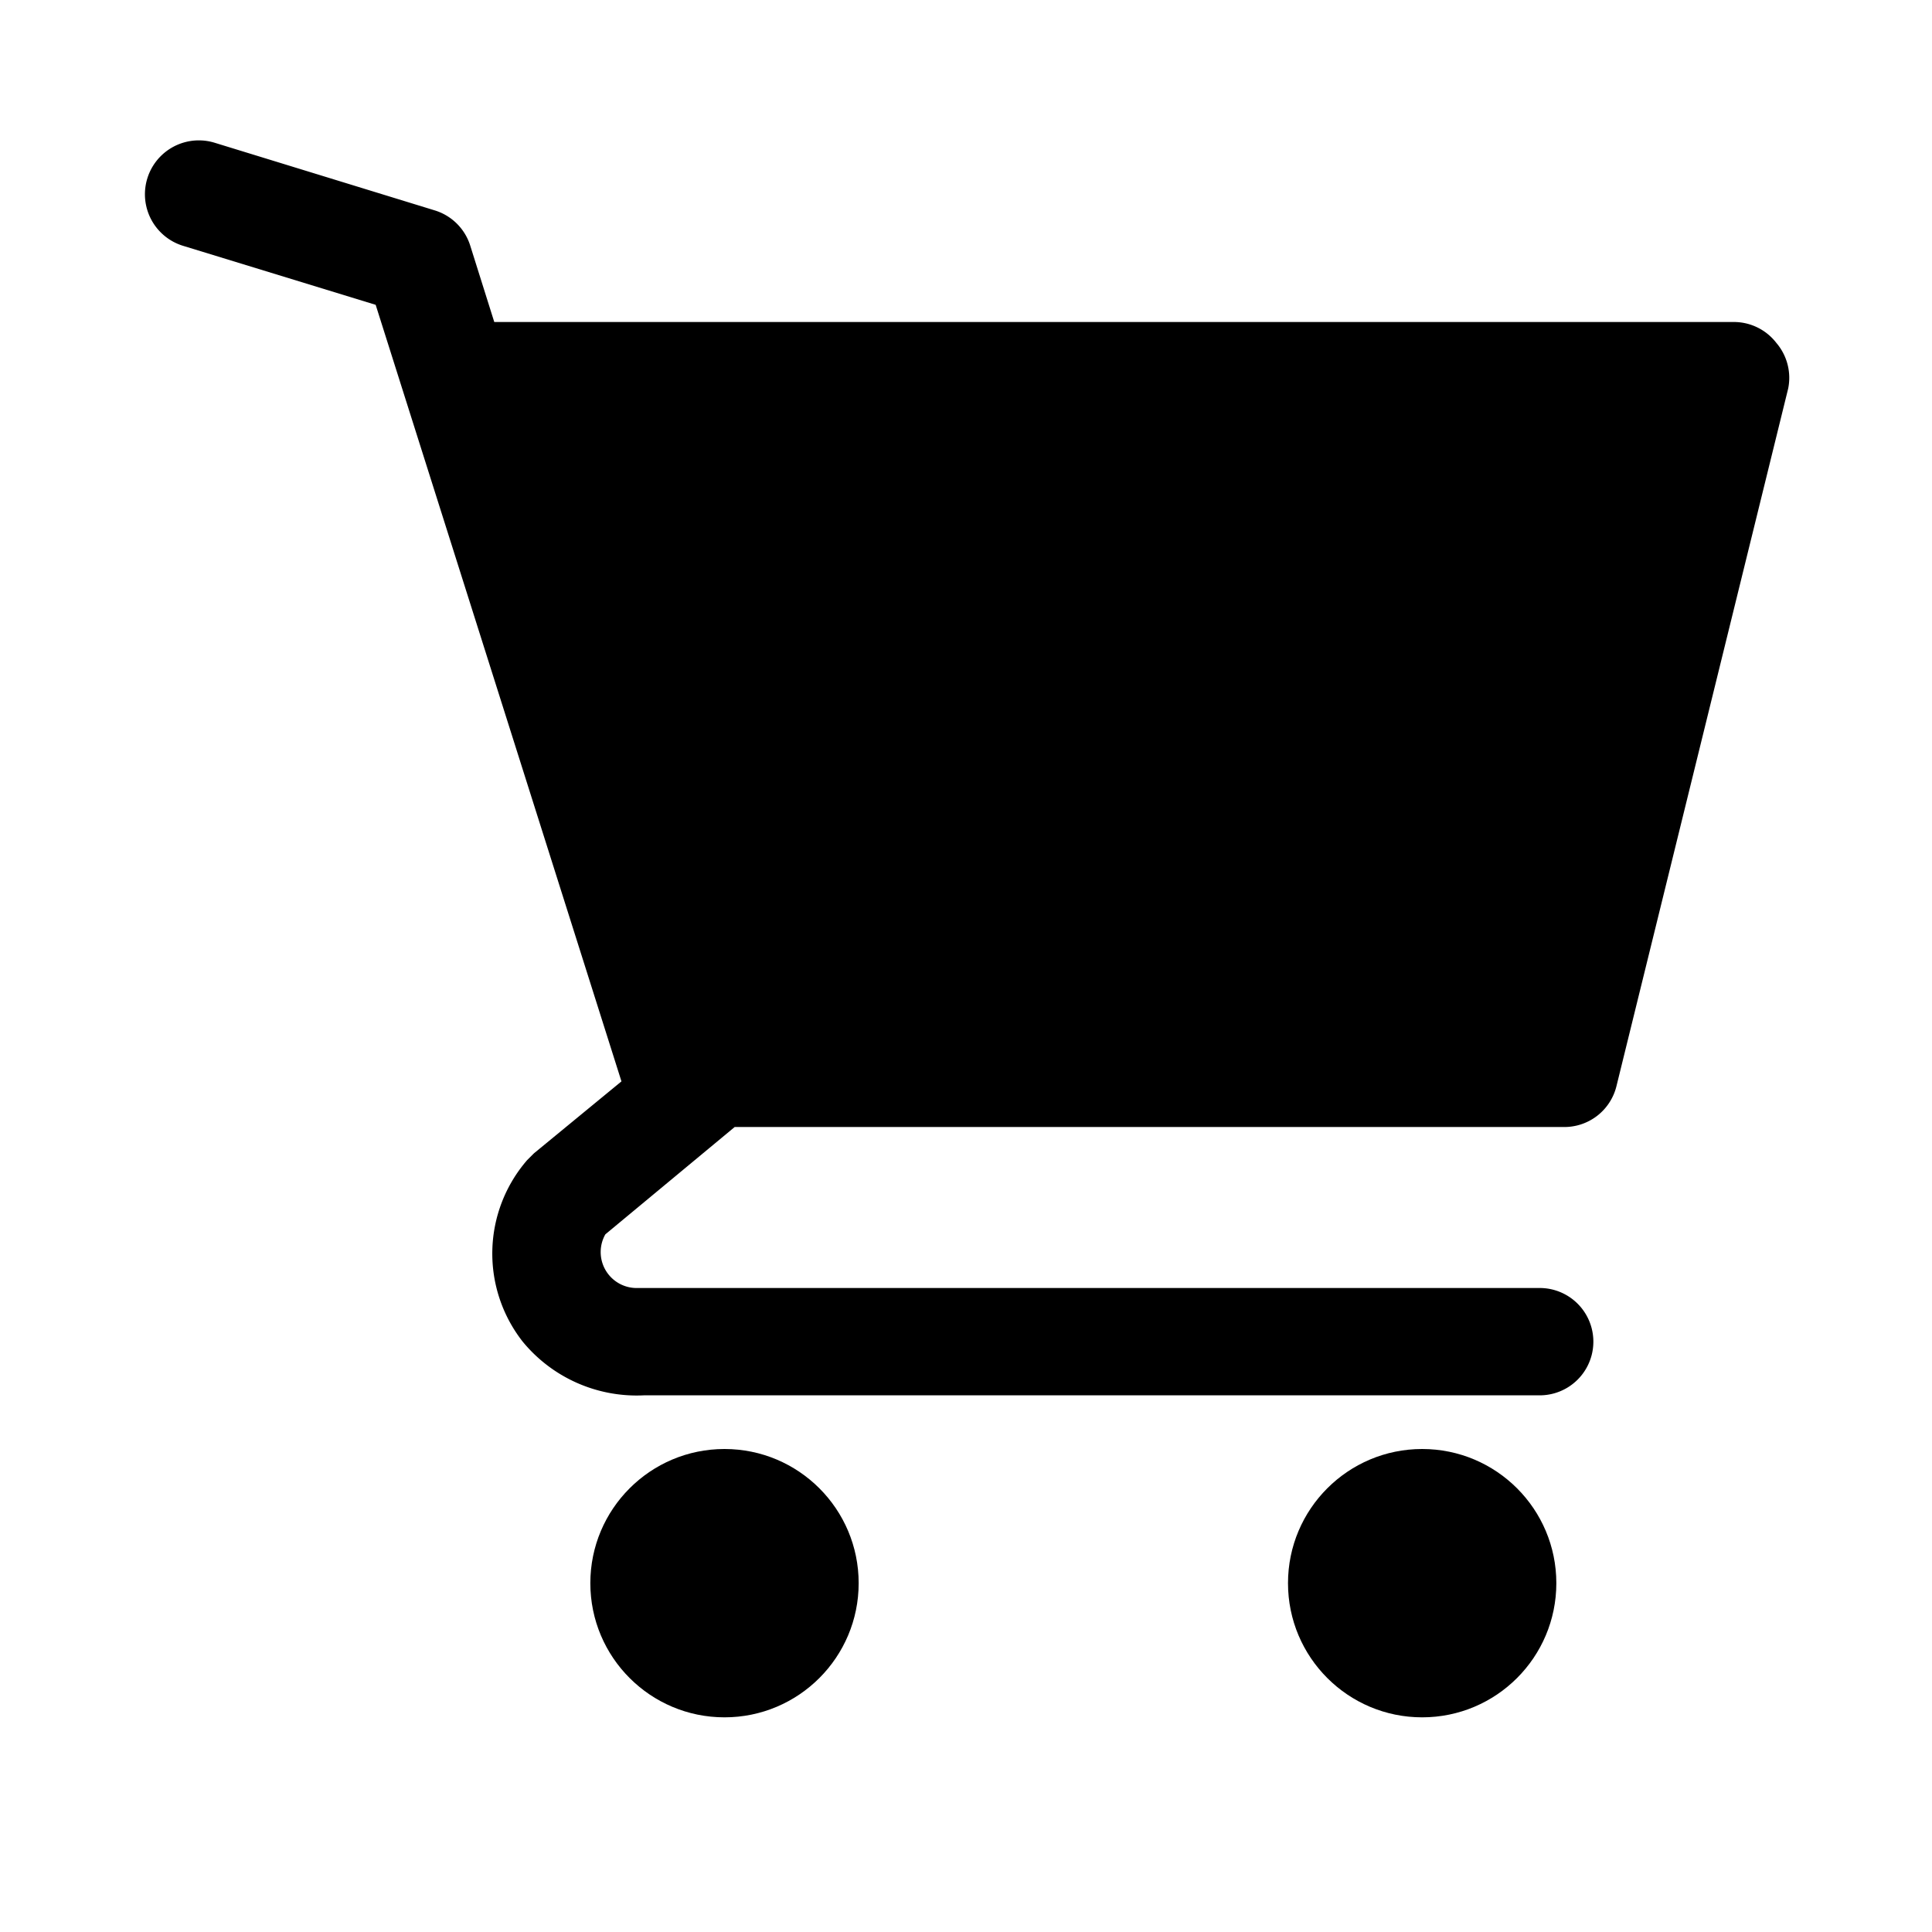
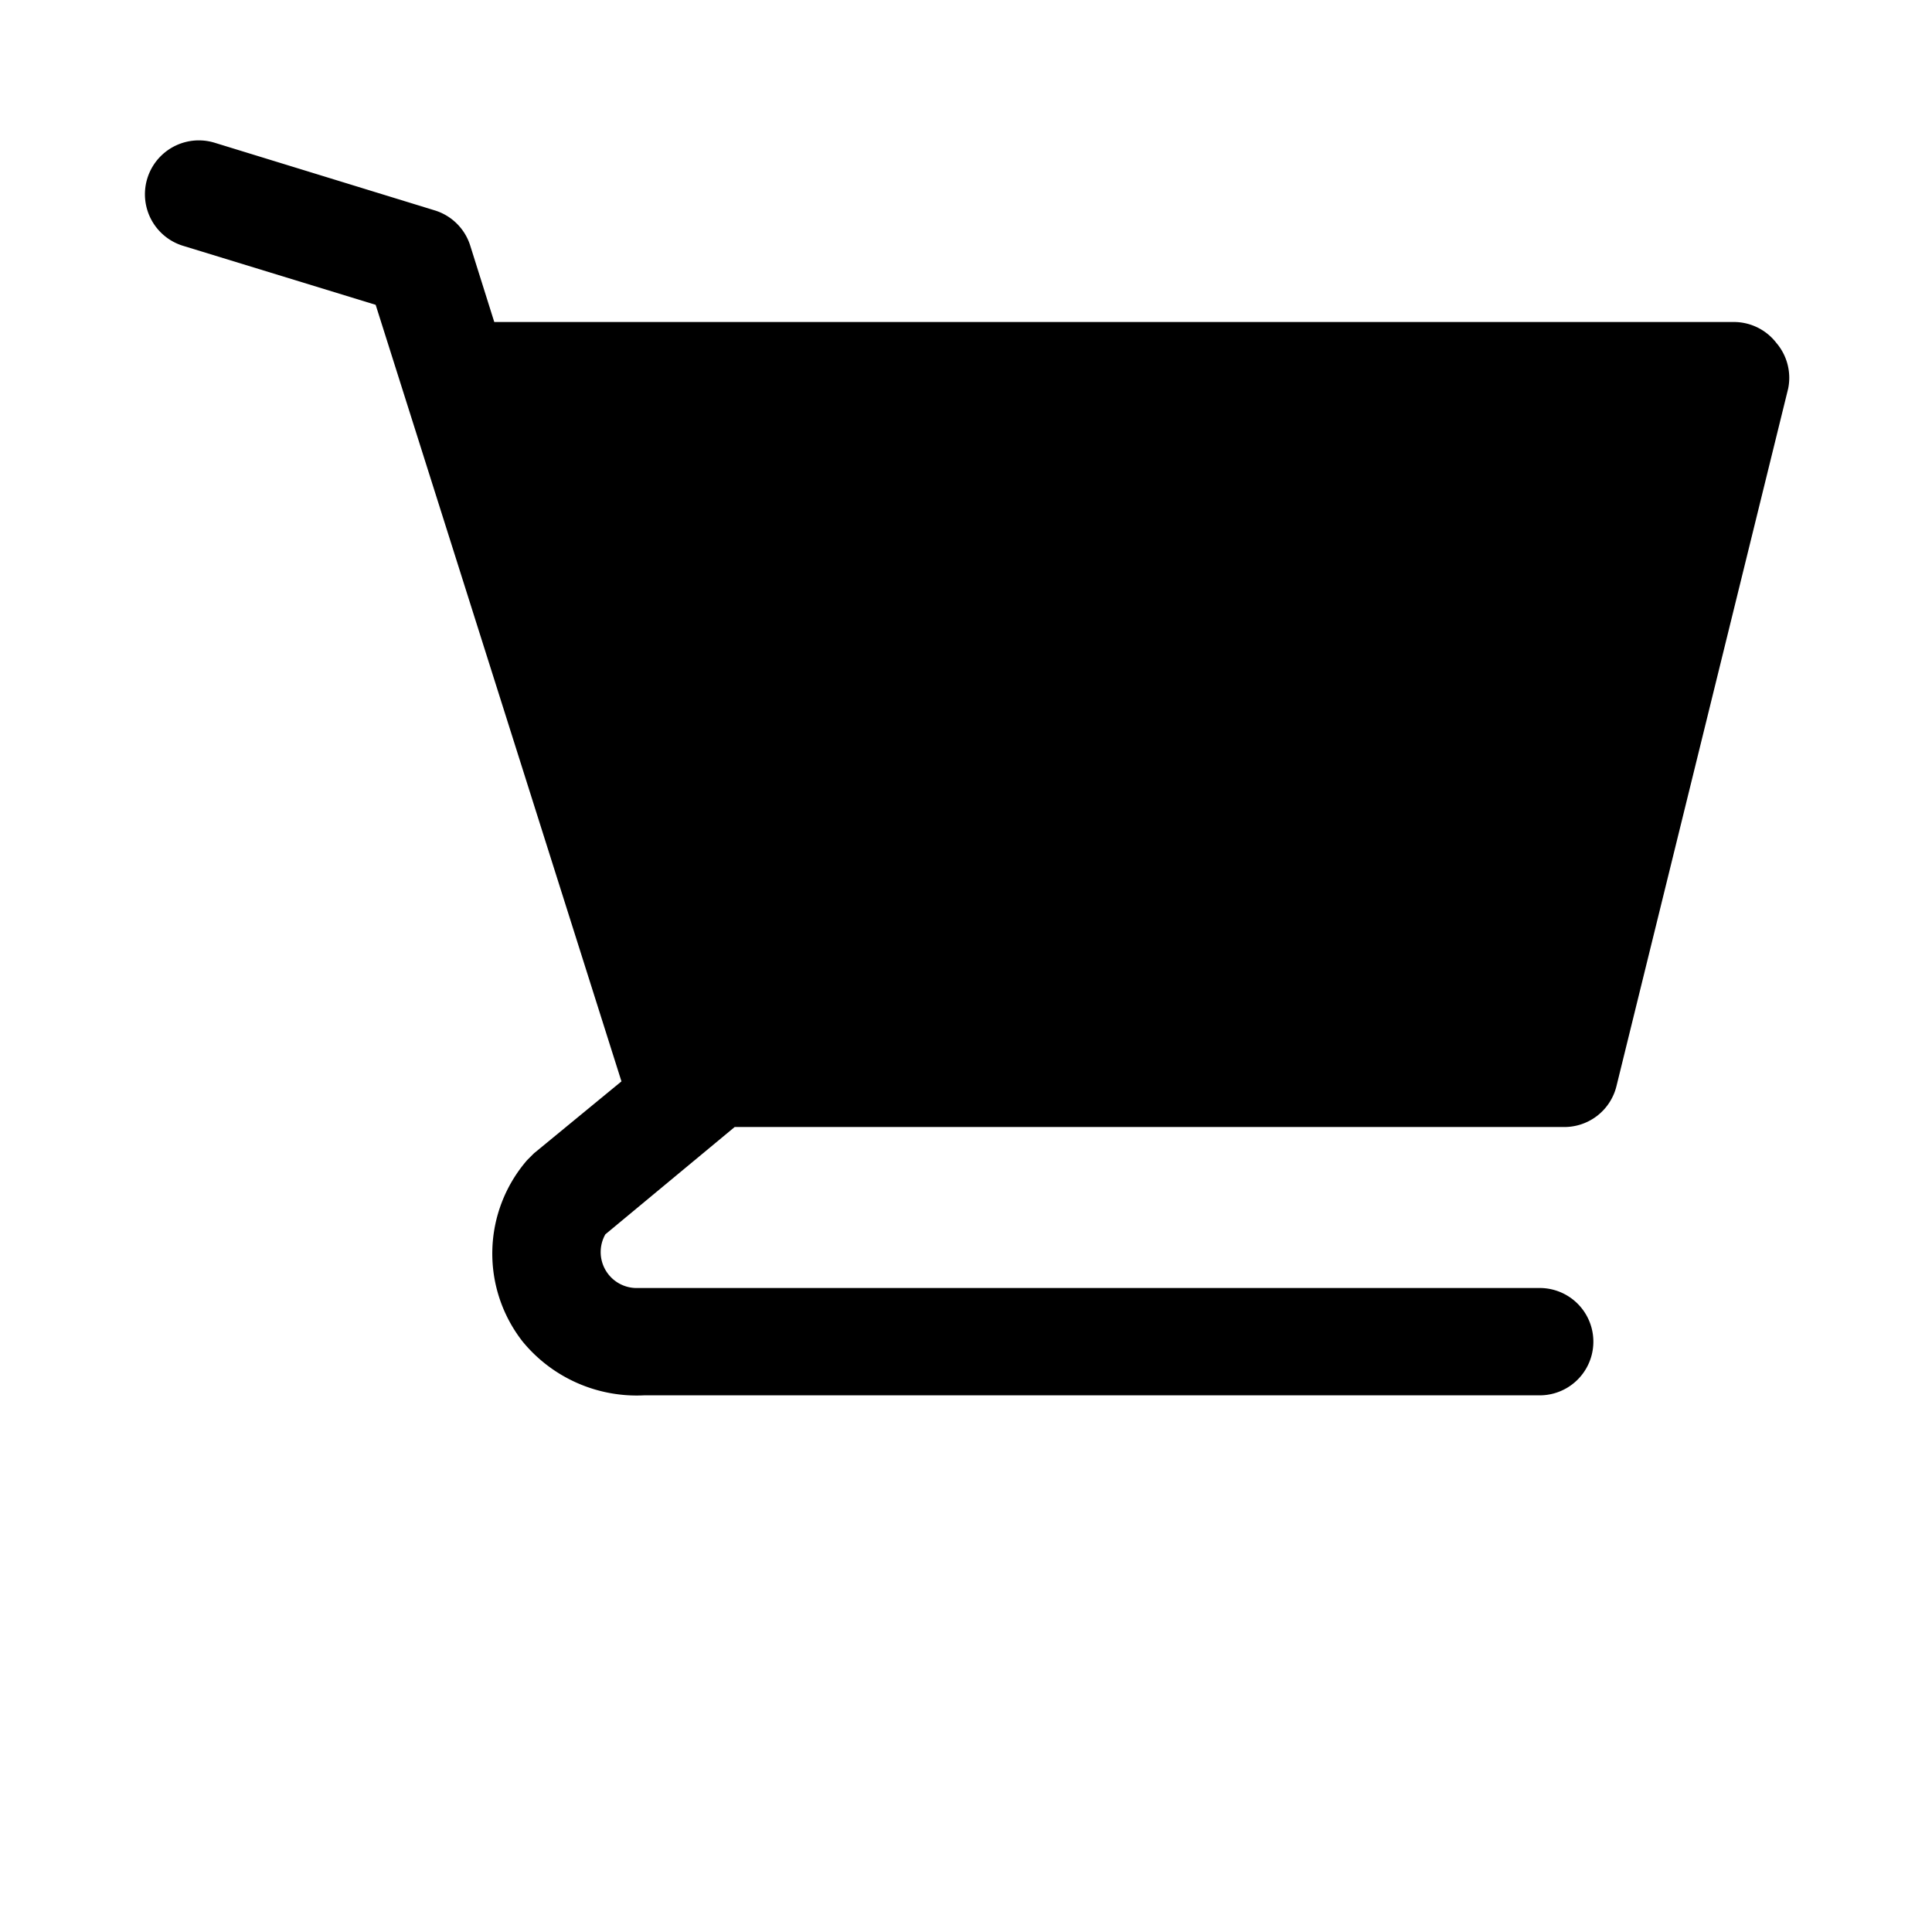
<svg xmlns="http://www.w3.org/2000/svg" width="32" height="32" viewBox="0 0 36 36">
-   <circle cx="13.5" cy="29.5" r="2.5" fill="currentColor" class="clr-i-solid clr-i-solid-path-1" />
-   <circle cx="26.5" cy="29.5" r="2.5" fill="currentColor" class="clr-i-solid clr-i-solid-path-2" />
  <path fill="currentColor" d="M33.1 6.39a1 1 0 0 0-.79-.39H9.21l-.45-1.43a1 1 0 0 0-.66-.65L4 2.66a1 1 0 1 0-.59 1.92L7 5.68l4.58 14.47l-1.63 1.34l-.13.13A2.66 2.66 0 0 0 9.74 25A2.75 2.75 0 0 0 12 26h16.69a1 1 0 0 0 0-2H11.84a.67.67 0 0 1-.56-1l2.41-2h15.43a1 1 0 0 0 1-.76l3.2-13a1 1 0 0 0-.22-.85" class="clr-i-solid clr-i-solid-path-3" />
-   <path fill="none" d="M0 0h36v36H0z" />
</svg>